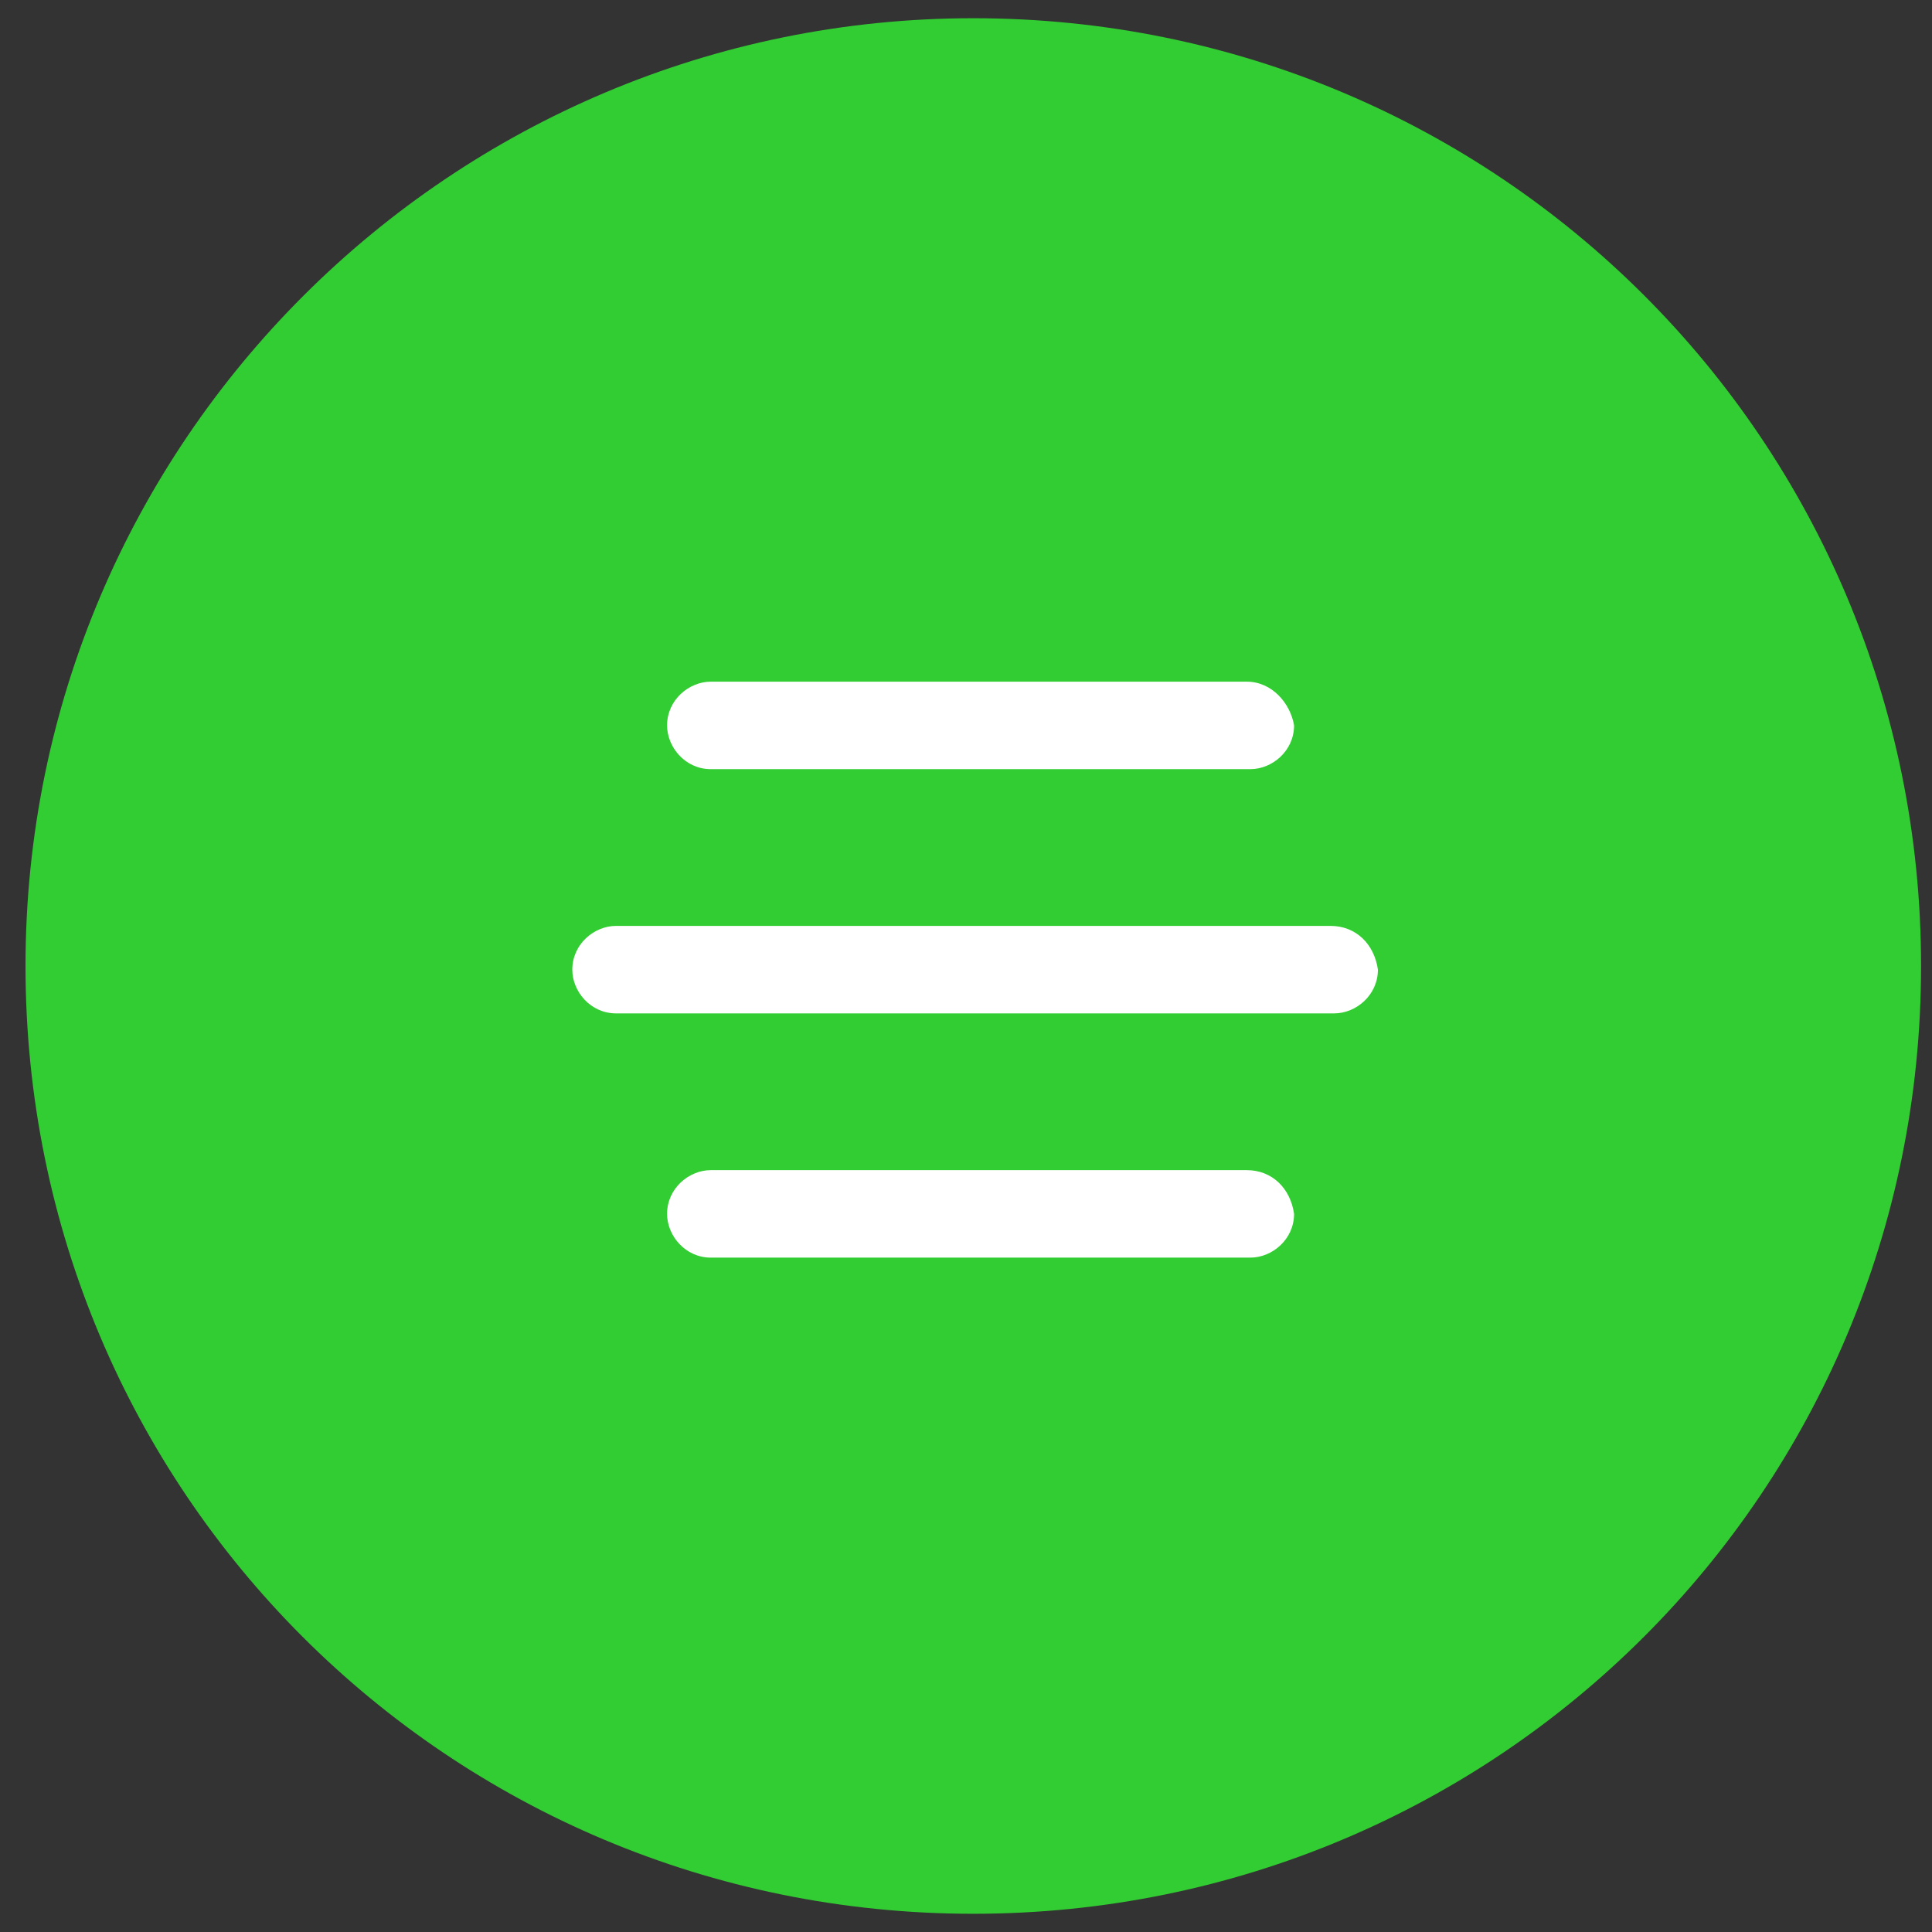
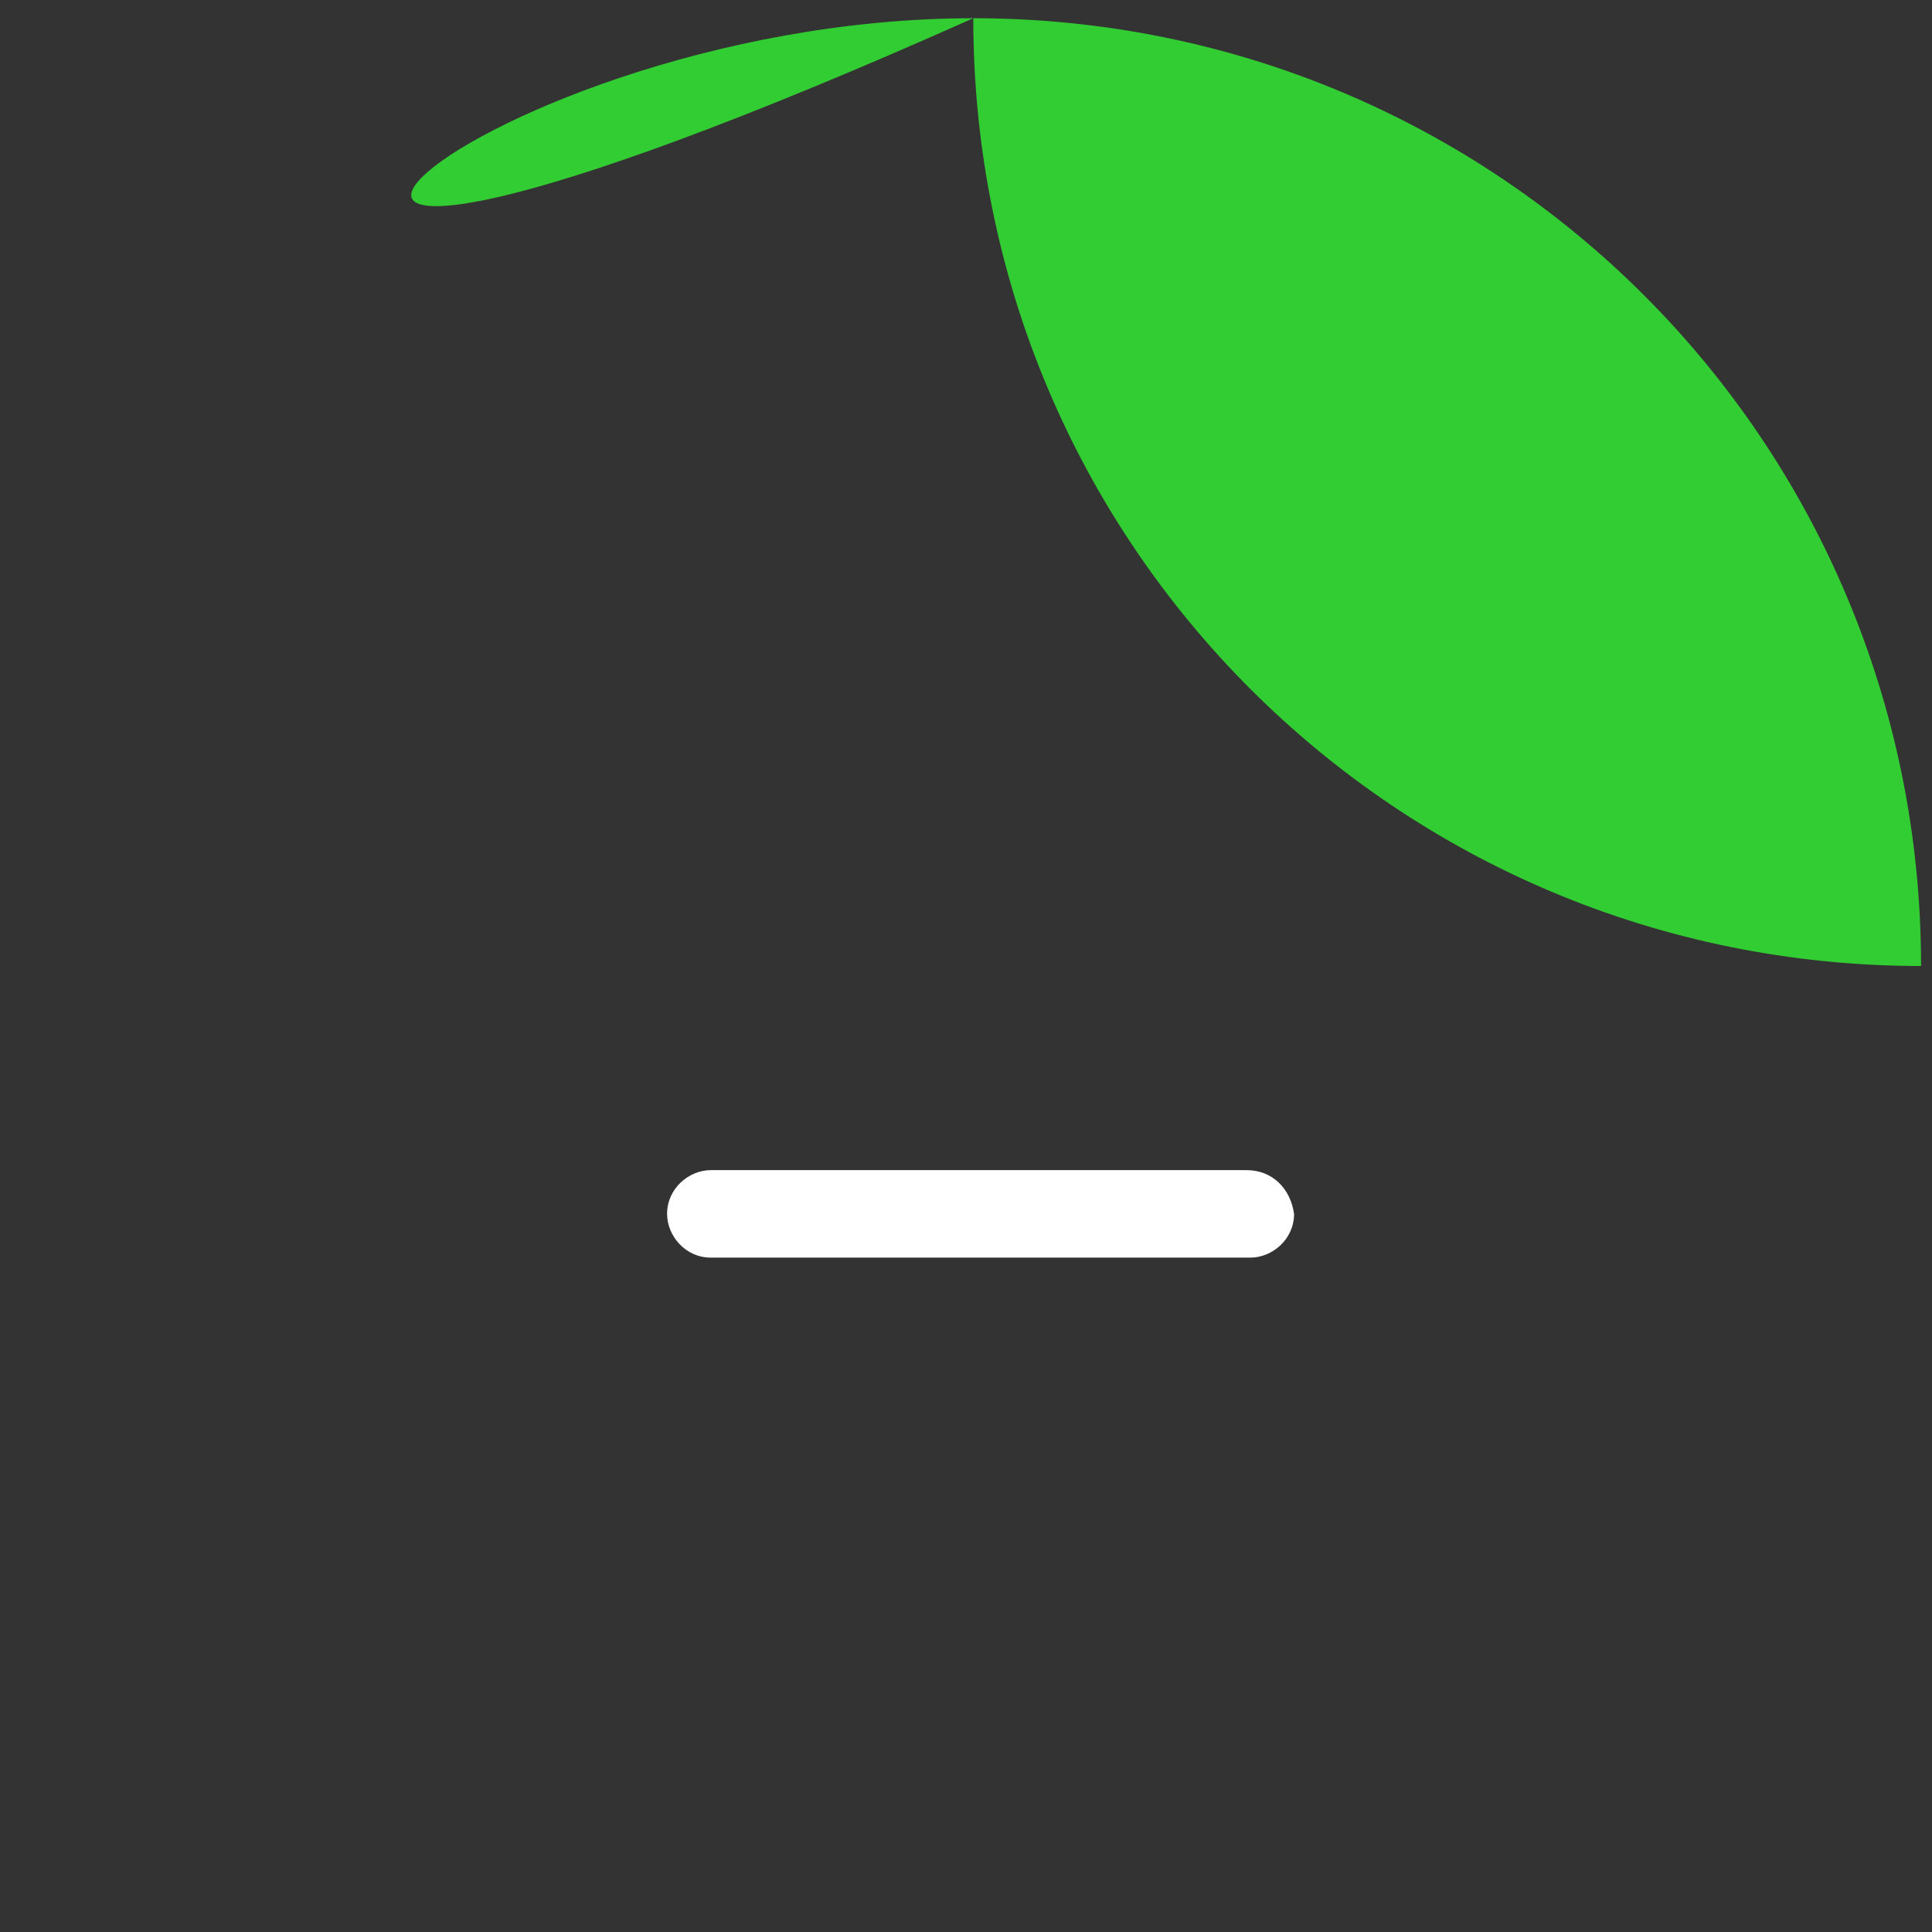
<svg xmlns="http://www.w3.org/2000/svg" version="1.1" id="Слой_1" x="0px" y="0px" viewBox="0 0 53 53" style="enable-background:new 0 0 53 53;" xml:space="preserve">
  <rect x="0" y="0" width="53" height="53" fill="#333333" stroke="none" />
  <style type="text/css"> .st0{fill:#32CD32;} .st1{fill:#FFFFFF;} </style>
-   <path class="st0" d="M26.7,0.5L26.7,0.5c14.4,0,26,11.6,26,26l0,0c0,14.4-11.6,26-26,26l0,0c-14.4,0-26-11.6-26-26l0,0 C0.7,12.1,12.4,0.5,26.7,0.5z" />
-   <path class="st1" d="M36.5,25.4H16.9c-0.6,0-1.2,0.5-1.2,1.2v0c0,0.6,0.5,1.2,1.2,1.2h19.7c0.6,0,1.2-0.5,1.2-1.2v0 C37.7,25.9,37.2,25.4,36.5,25.4z" />
+   <path class="st0" d="M26.7,0.5L26.7,0.5c14.4,0,26,11.6,26,26l0,0l0,0c-14.4,0-26-11.6-26-26l0,0 C0.7,12.1,12.4,0.5,26.7,0.5z" />
  <path class="st1" d="M34.2,32.1H19.5c-0.6,0-1.2,0.5-1.2,1.2v0c0,0.6,0.5,1.2,1.2,1.2h14.8c0.6,0,1.2-0.5,1.2-1.2v0 C35.4,32.6,34.9,32.1,34.2,32.1z" />
-   <path class="st1" d="M34.2,18.7H19.5c-0.6,0-1.2,0.5-1.2,1.2v0c0,0.6,0.5,1.2,1.2,1.2h14.8c0.6,0,1.2-0.5,1.2-1.2v0 C35.4,19.3,34.9,18.7,34.2,18.7z" />
</svg>